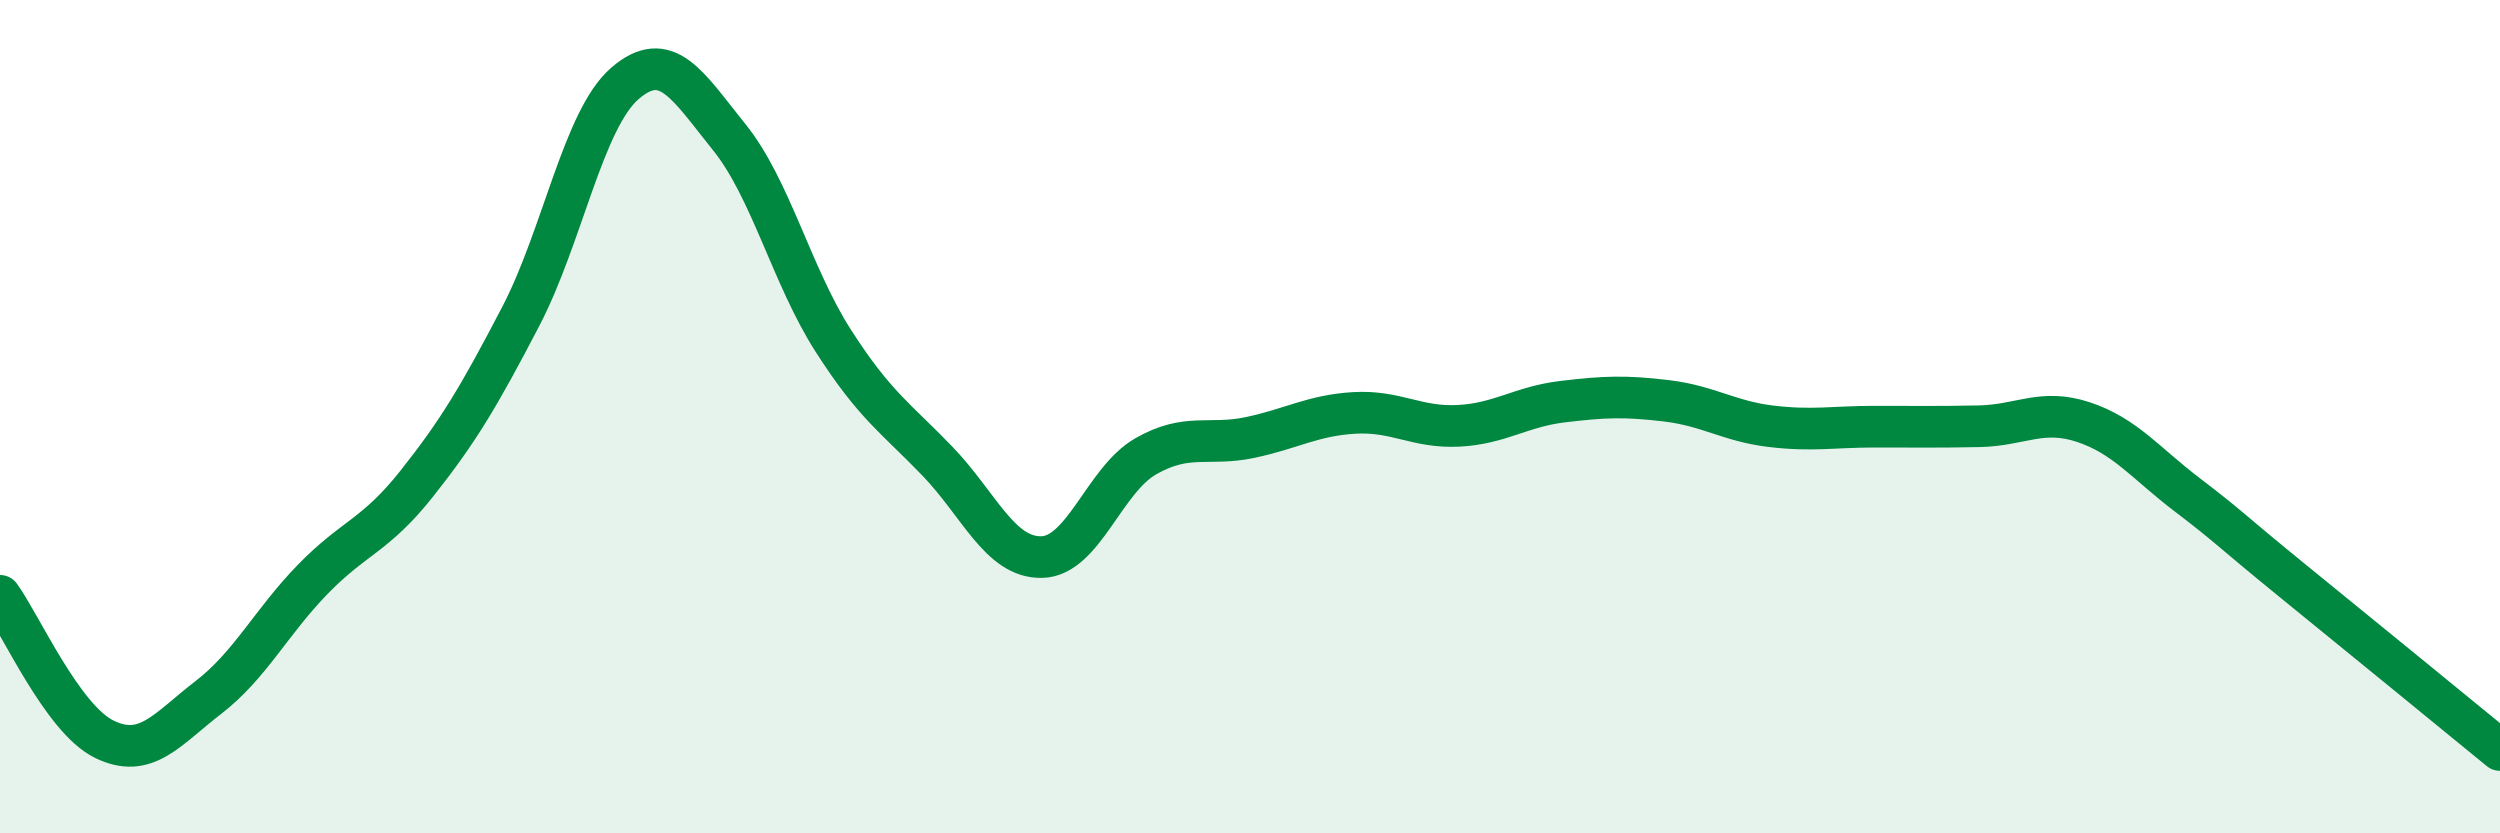
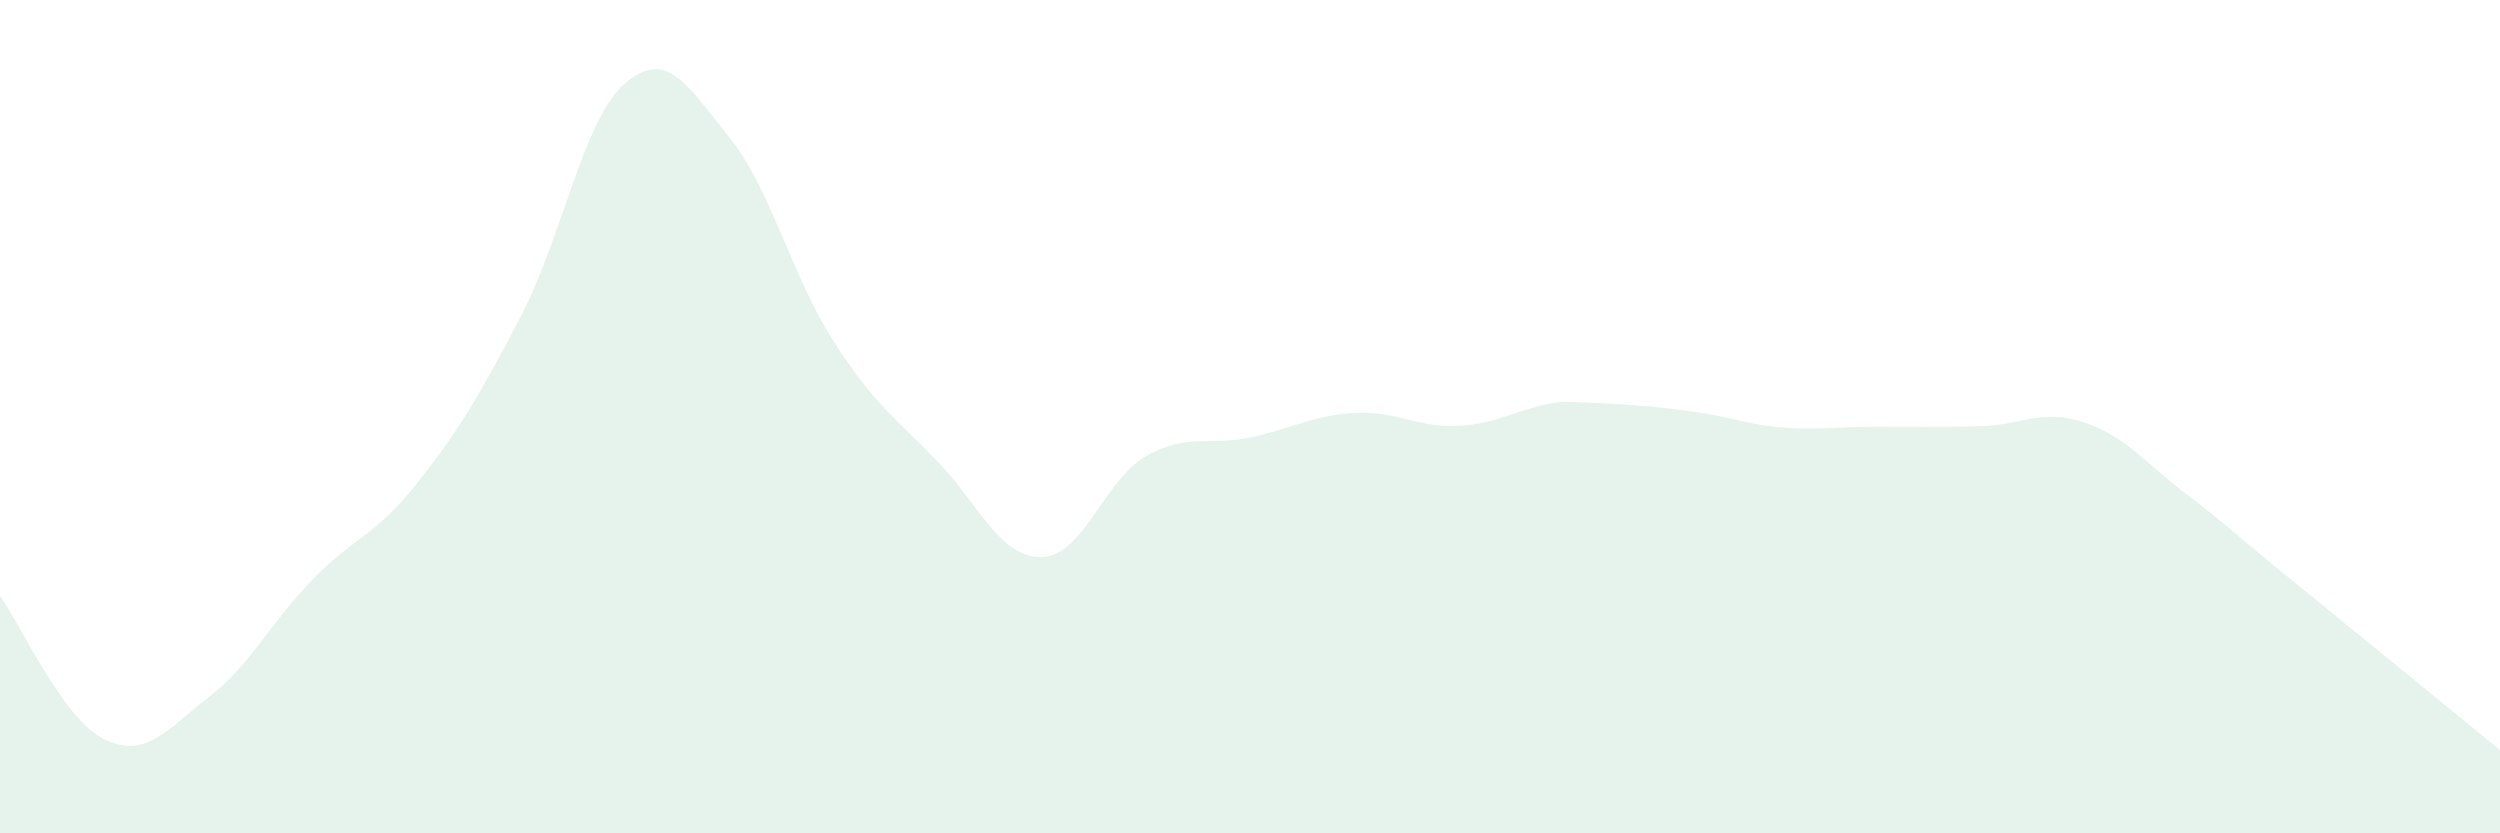
<svg xmlns="http://www.w3.org/2000/svg" width="60" height="20" viewBox="0 0 60 20">
-   <path d="M 0,14.3 C 0.5,14.99 1.5,17.25 2.5,17.74 C 3.5,18.23 4,17.51 5,16.74 C 6,15.97 6.5,14.94 7.5,13.91 C 8.5,12.88 9,12.87 10,11.61 C 11,10.35 11.5,9.51 12.5,7.59 C 13.5,5.67 14,2.86 15,2 C 16,1.14 16.5,2.05 17.5,3.29 C 18.5,4.53 19,6.62 20,8.18 C 21,9.74 21.5,10.03 22.5,11.07 C 23.5,12.11 24,13.39 25,13.37 C 26,13.35 26.5,11.52 27.5,10.95 C 28.5,10.38 29,10.71 30,10.5 C 31,10.29 31.5,9.97 32.5,9.91 C 33.5,9.85 34,10.27 35,10.22 C 36,10.17 36.5,9.76 37.5,9.64 C 38.5,9.52 39,9.5 40,9.62 C 41,9.74 41.5,10.11 42.5,10.23 C 43.5,10.35 44,10.24 45,10.24 C 46,10.24 46.5,10.25 47.5,10.23 C 48.5,10.21 49,9.8 50,10.13 C 51,10.46 51.5,11.12 52.5,11.88 C 53.5,12.64 53.5,12.7 55,13.92 C 56.5,15.14 59,17.18 60,18L60 20L0 20Z" fill="#008740" opacity="0.1" stroke-linecap="round" stroke-linejoin="round" />
-   <path d="M 0,14.3 C 0.5,14.99 1.5,17.25 2.5,17.74 C 3.5,18.23 4,17.51 5,16.74 C 6,15.97 6.5,14.94 7.5,13.91 C 8.5,12.88 9,12.87 10,11.61 C 11,10.35 11.5,9.51 12.5,7.59 C 13.5,5.67 14,2.86 15,2 C 16,1.14 16.5,2.05 17.5,3.29 C 18.5,4.53 19,6.62 20,8.18 C 21,9.74 21.5,10.03 22.5,11.07 C 23.5,12.11 24,13.39 25,13.37 C 26,13.35 26.5,11.52 27.5,10.95 C 28.5,10.38 29,10.71 30,10.5 C 31,10.29 31.5,9.97 32.5,9.91 C 33.5,9.85 34,10.27 35,10.22 C 36,10.17 36.5,9.76 37.5,9.64 C 38.5,9.52 39,9.5 40,9.62 C 41,9.74 41.5,10.11 42.5,10.23 C 43.5,10.35 44,10.24 45,10.24 C 46,10.24 46.5,10.25 47.5,10.23 C 48.5,10.21 49,9.8 50,10.13 C 51,10.46 51.5,11.12 52.5,11.88 C 53.5,12.64 53.5,12.7 55,13.92 C 56.5,15.14 59,17.18 60,18" stroke="#008740" stroke-width="1" fill="none" stroke-linecap="round" stroke-linejoin="round" />
+   <path d="M 0,14.3 C 0.5,14.99 1.5,17.25 2.5,17.74 C 3.5,18.23 4,17.51 5,16.74 C 6,15.97 6.5,14.94 7.5,13.91 C 8.5,12.88 9,12.87 10,11.61 C 11,10.35 11.5,9.51 12.5,7.59 C 13.5,5.67 14,2.86 15,2 C 16,1.14 16.5,2.05 17.5,3.29 C 18.5,4.53 19,6.62 20,8.18 C 21,9.74 21.5,10.03 22.5,11.07 C 23.5,12.11 24,13.39 25,13.37 C 26,13.35 26.5,11.52 27.5,10.95 C 28.5,10.38 29,10.71 30,10.5 C 31,10.29 31.5,9.97 32.5,9.91 C 33.5,9.85 34,10.27 35,10.22 C 36,10.17 36.5,9.76 37.5,9.64 C 41,9.74 41.5,10.11 42.5,10.23 C 43.5,10.35 44,10.24 45,10.24 C 46,10.24 46.5,10.25 47.5,10.23 C 48.5,10.21 49,9.8 50,10.13 C 51,10.46 51.5,11.12 52.5,11.88 C 53.5,12.64 53.5,12.7 55,13.92 C 56.5,15.14 59,17.18 60,18L60 20L0 20Z" fill="#008740" opacity="0.1" stroke-linecap="round" stroke-linejoin="round" />
</svg>